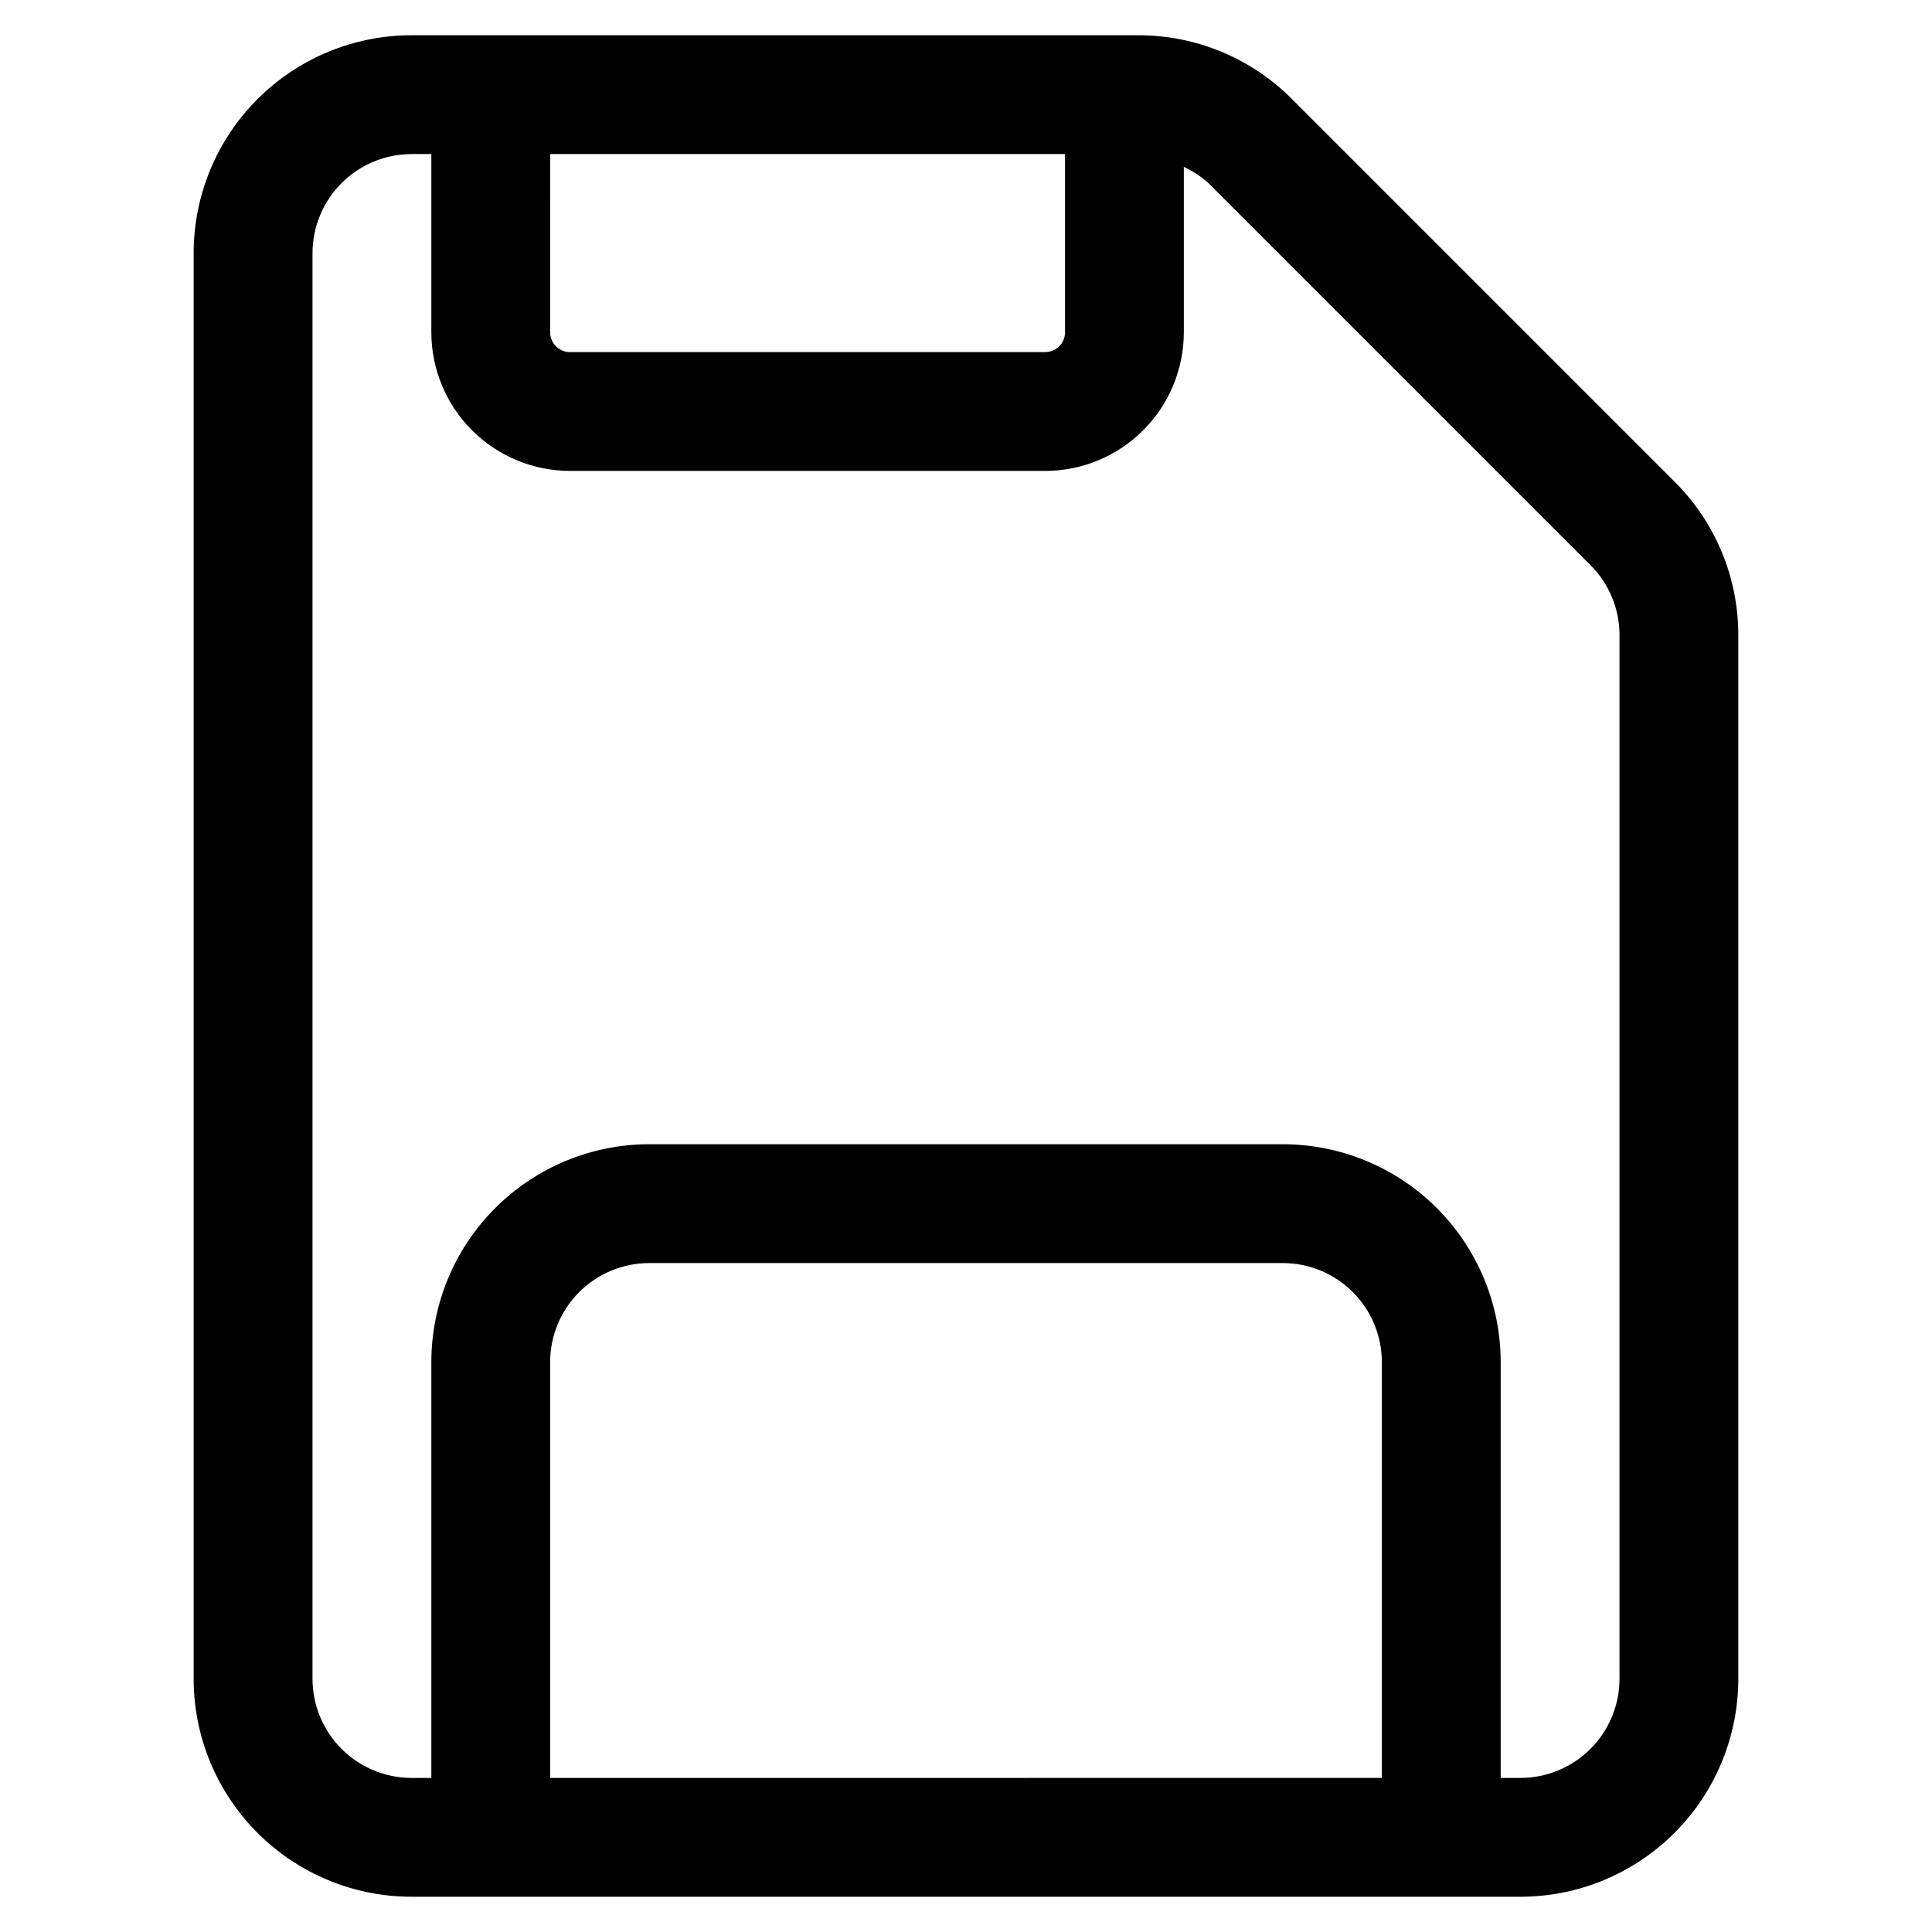
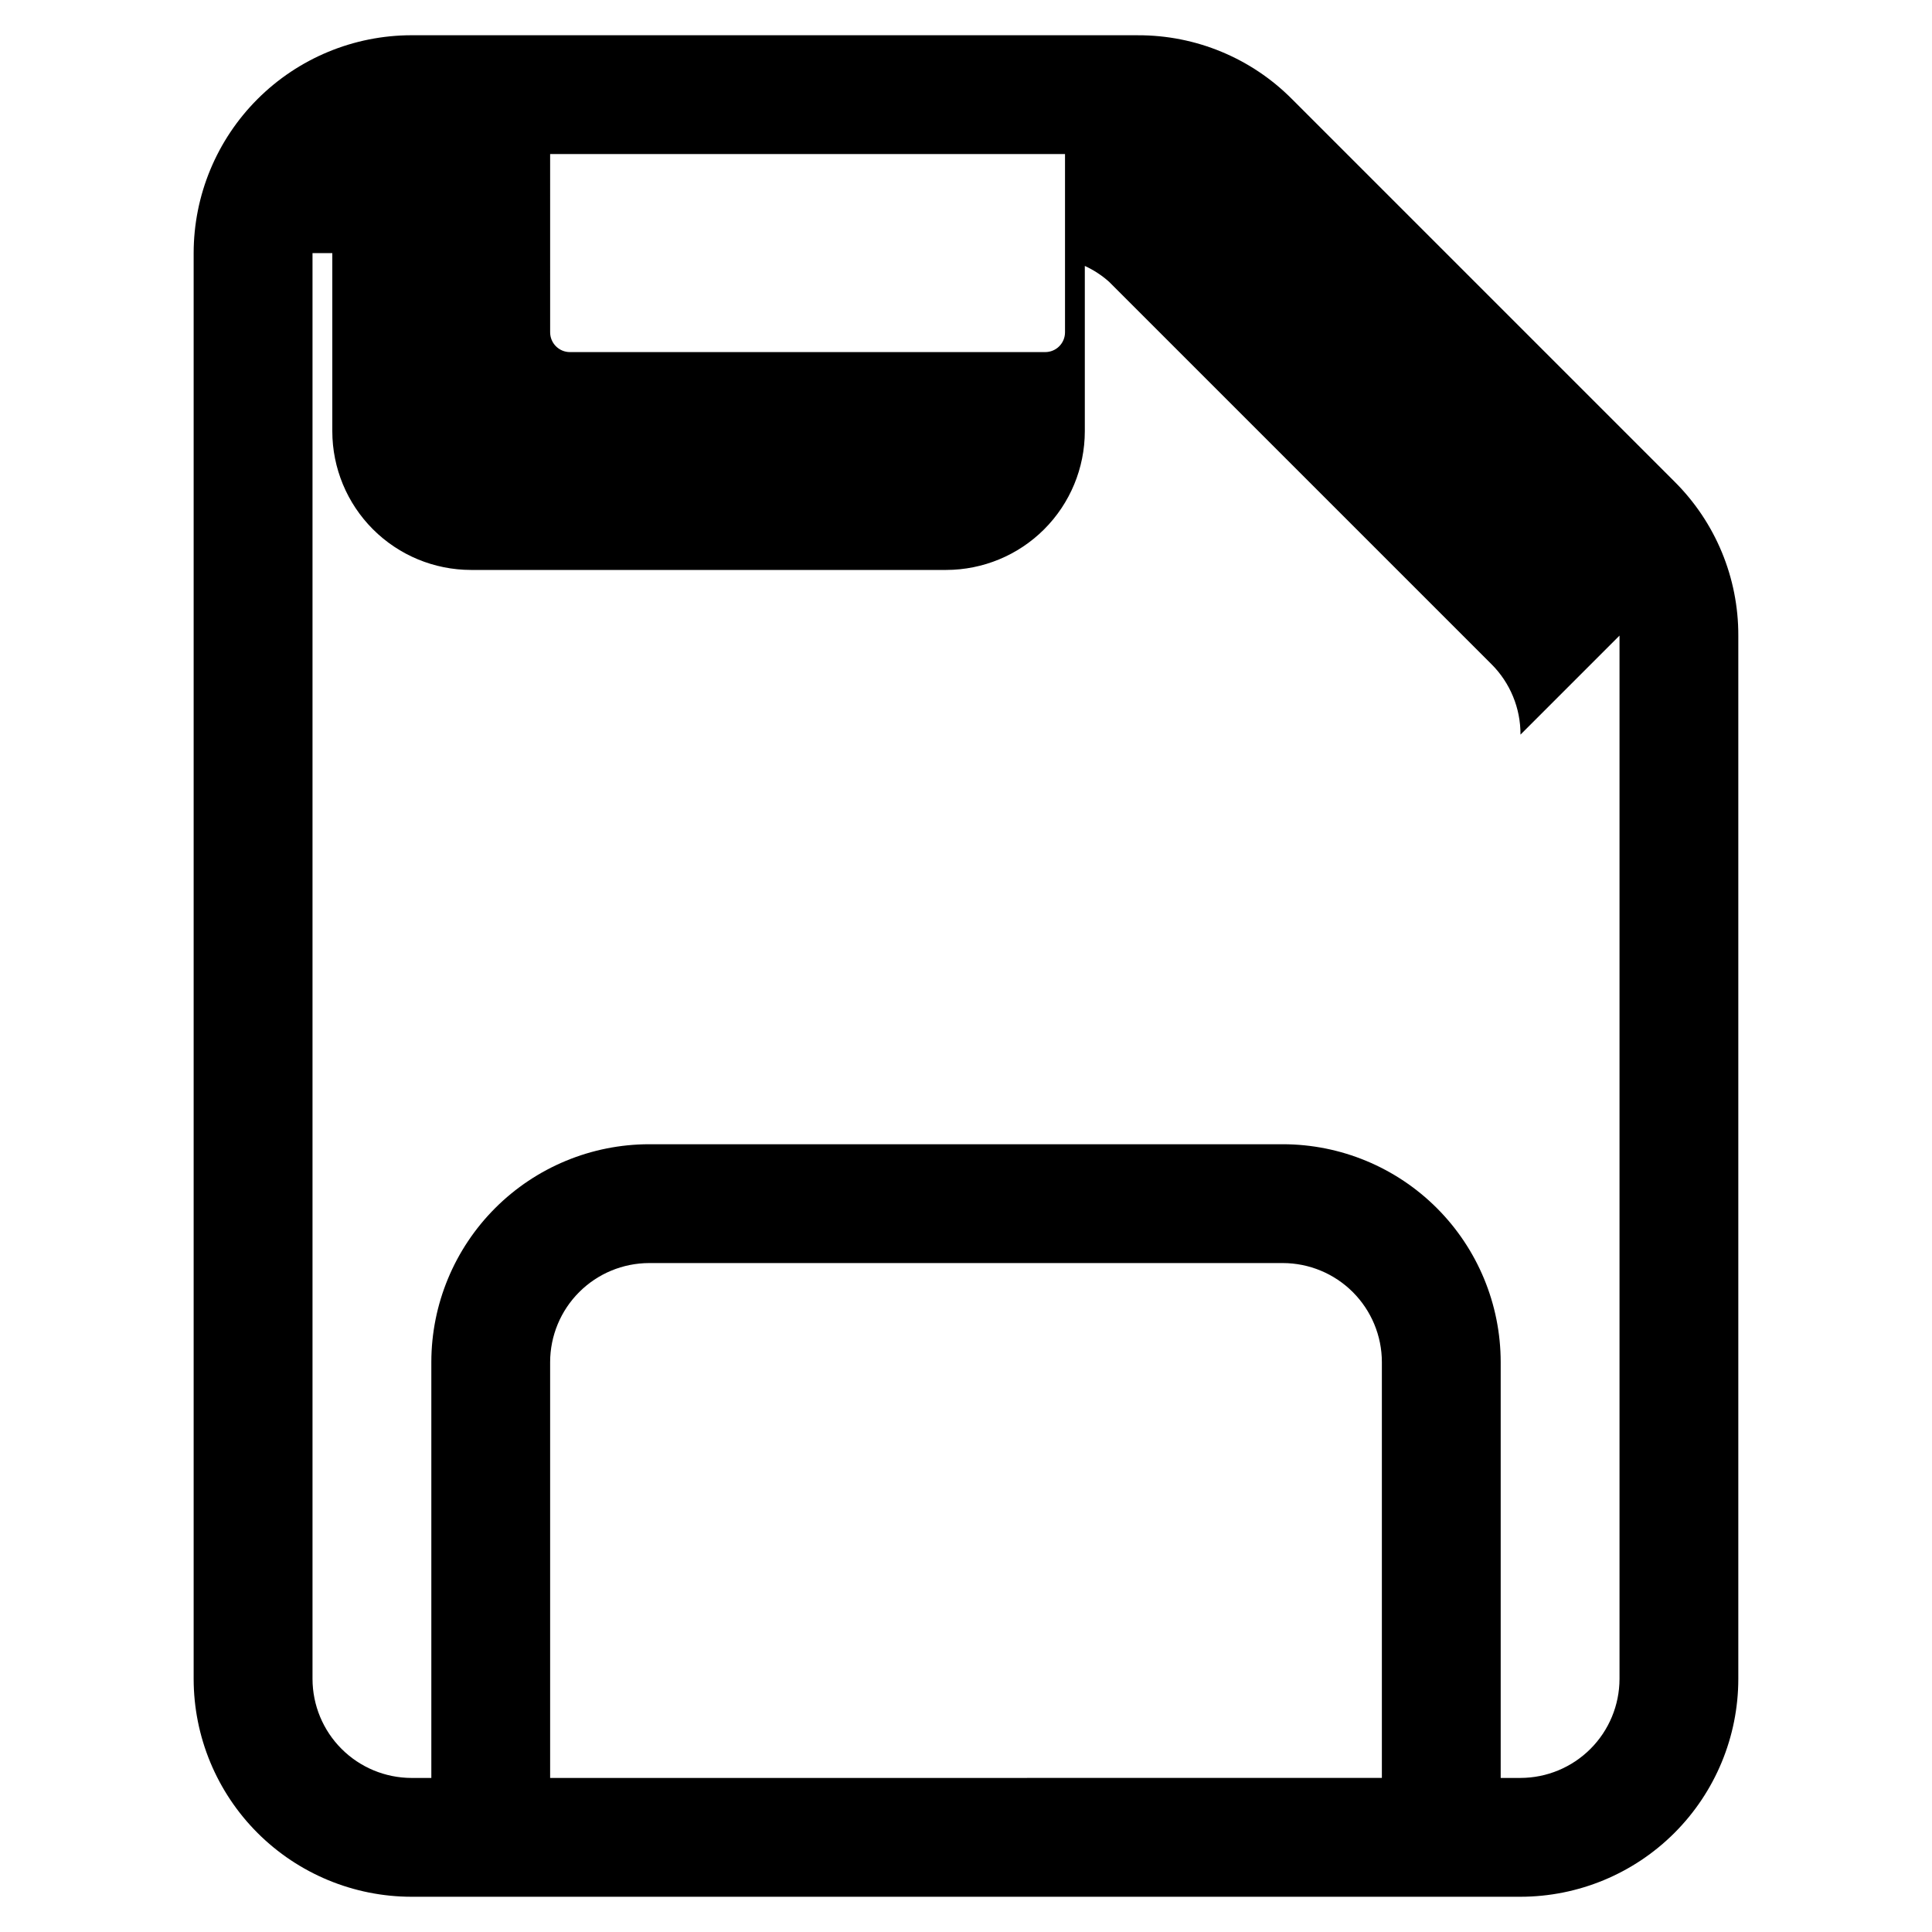
<svg xmlns="http://www.w3.org/2000/svg" fill="#000000" width="800px" height="800px" version="1.1" viewBox="144 144 512 512">
-   <path d="m445.59 153.34h-192.54c-15.309 0.012-29.984 6.098-40.809 16.922-10.824 10.824-16.91 25.5-16.922 40.809v377.86c0.012 15.309 6.098 29.984 16.922 40.809 10.824 10.824 25.5 16.91 40.809 16.922h293.89c15.309-0.012 29.984-6.098 40.809-16.922s16.91-25.5 16.922-40.809v-276.48c0.047-15.324-6.047-30.031-16.922-40.832l-101.35-101.35c-10.793-10.871-25.492-16.961-40.809-16.922zm-155.8 31.488h136.45v47.234c0 1.391-0.551 2.727-1.535 3.711-0.984 0.984-2.32 1.535-3.711 1.535h-125.95c-2.898 0-5.25-2.348-5.25-5.246zm220.42 430.34-220.42 0.004v-110.21c0.012-6.953 2.781-13.621 7.699-18.539 4.918-4.922 11.586-7.688 18.543-7.699h167.94-0.004c6.957 0.012 13.625 2.777 18.543 7.699 4.918 4.918 7.688 11.586 7.699 18.539zm62.977-302.73v276.49c-0.012 6.957-2.781 13.625-7.699 18.543s-11.586 7.688-18.543 7.699h-5.246v-110.21c-0.012-15.305-6.098-29.98-16.922-40.805-10.824-10.824-25.5-16.91-40.809-16.922h-167.93c-15.309 0.012-29.984 6.098-40.809 16.922-10.824 10.824-16.91 25.5-16.922 40.805v110.21l-5.246 0.004c-6.957-0.012-13.625-2.781-18.543-7.699s-7.688-11.586-7.699-18.543v-377.86c0.012-6.957 2.781-13.625 7.699-18.543 4.918-4.918 11.586-7.688 18.543-7.699h5.246v47.234c0.012 9.738 3.887 19.078 10.773 25.965 6.887 6.887 16.223 10.758 25.965 10.77h125.95c9.738-0.012 19.074-3.883 25.961-10.77 6.887-6.887 10.762-16.227 10.773-25.965v-43.832c2.336 1.074 4.504 2.488 6.422 4.199l101.35 101.35v-0.004c4.953 4.945 7.723 11.664 7.684 18.664z" />
+   <path d="m445.59 153.34h-192.54c-15.309 0.012-29.984 6.098-40.809 16.922-10.824 10.824-16.91 25.5-16.922 40.809v377.86c0.012 15.309 6.098 29.984 16.922 40.809 10.824 10.824 25.5 16.91 40.809 16.922h293.89c15.309-0.012 29.984-6.098 40.809-16.922s16.91-25.5 16.922-40.809v-276.48c0.047-15.324-6.047-30.031-16.922-40.832l-101.35-101.35c-10.793-10.871-25.492-16.961-40.809-16.922zm-155.8 31.488h136.45v47.234c0 1.391-0.551 2.727-1.535 3.711-0.984 0.984-2.32 1.535-3.711 1.535h-125.95c-2.898 0-5.25-2.348-5.25-5.246zm220.42 430.34-220.42 0.004v-110.21c0.012-6.953 2.781-13.621 7.699-18.539 4.918-4.922 11.586-7.688 18.543-7.699h167.94-0.004c6.957 0.012 13.625 2.777 18.543 7.699 4.918 4.918 7.688 11.586 7.699 18.539zm62.977-302.73v276.49c-0.012 6.957-2.781 13.625-7.699 18.543s-11.586 7.688-18.543 7.699h-5.246v-110.21c-0.012-15.305-6.098-29.98-16.922-40.805-10.824-10.824-25.5-16.91-40.809-16.922h-167.93c-15.309 0.012-29.984 6.098-40.809 16.922-10.824 10.824-16.91 25.5-16.922 40.805v110.21l-5.246 0.004c-6.957-0.012-13.625-2.781-18.543-7.699s-7.688-11.586-7.699-18.543v-377.86h5.246v47.234c0.012 9.738 3.887 19.078 10.773 25.965 6.887 6.887 16.223 10.758 25.965 10.77h125.95c9.738-0.012 19.074-3.883 25.961-10.77 6.887-6.887 10.762-16.227 10.773-25.965v-43.832c2.336 1.074 4.504 2.488 6.422 4.199l101.35 101.35v-0.004c4.953 4.945 7.723 11.664 7.684 18.664z" />
</svg>